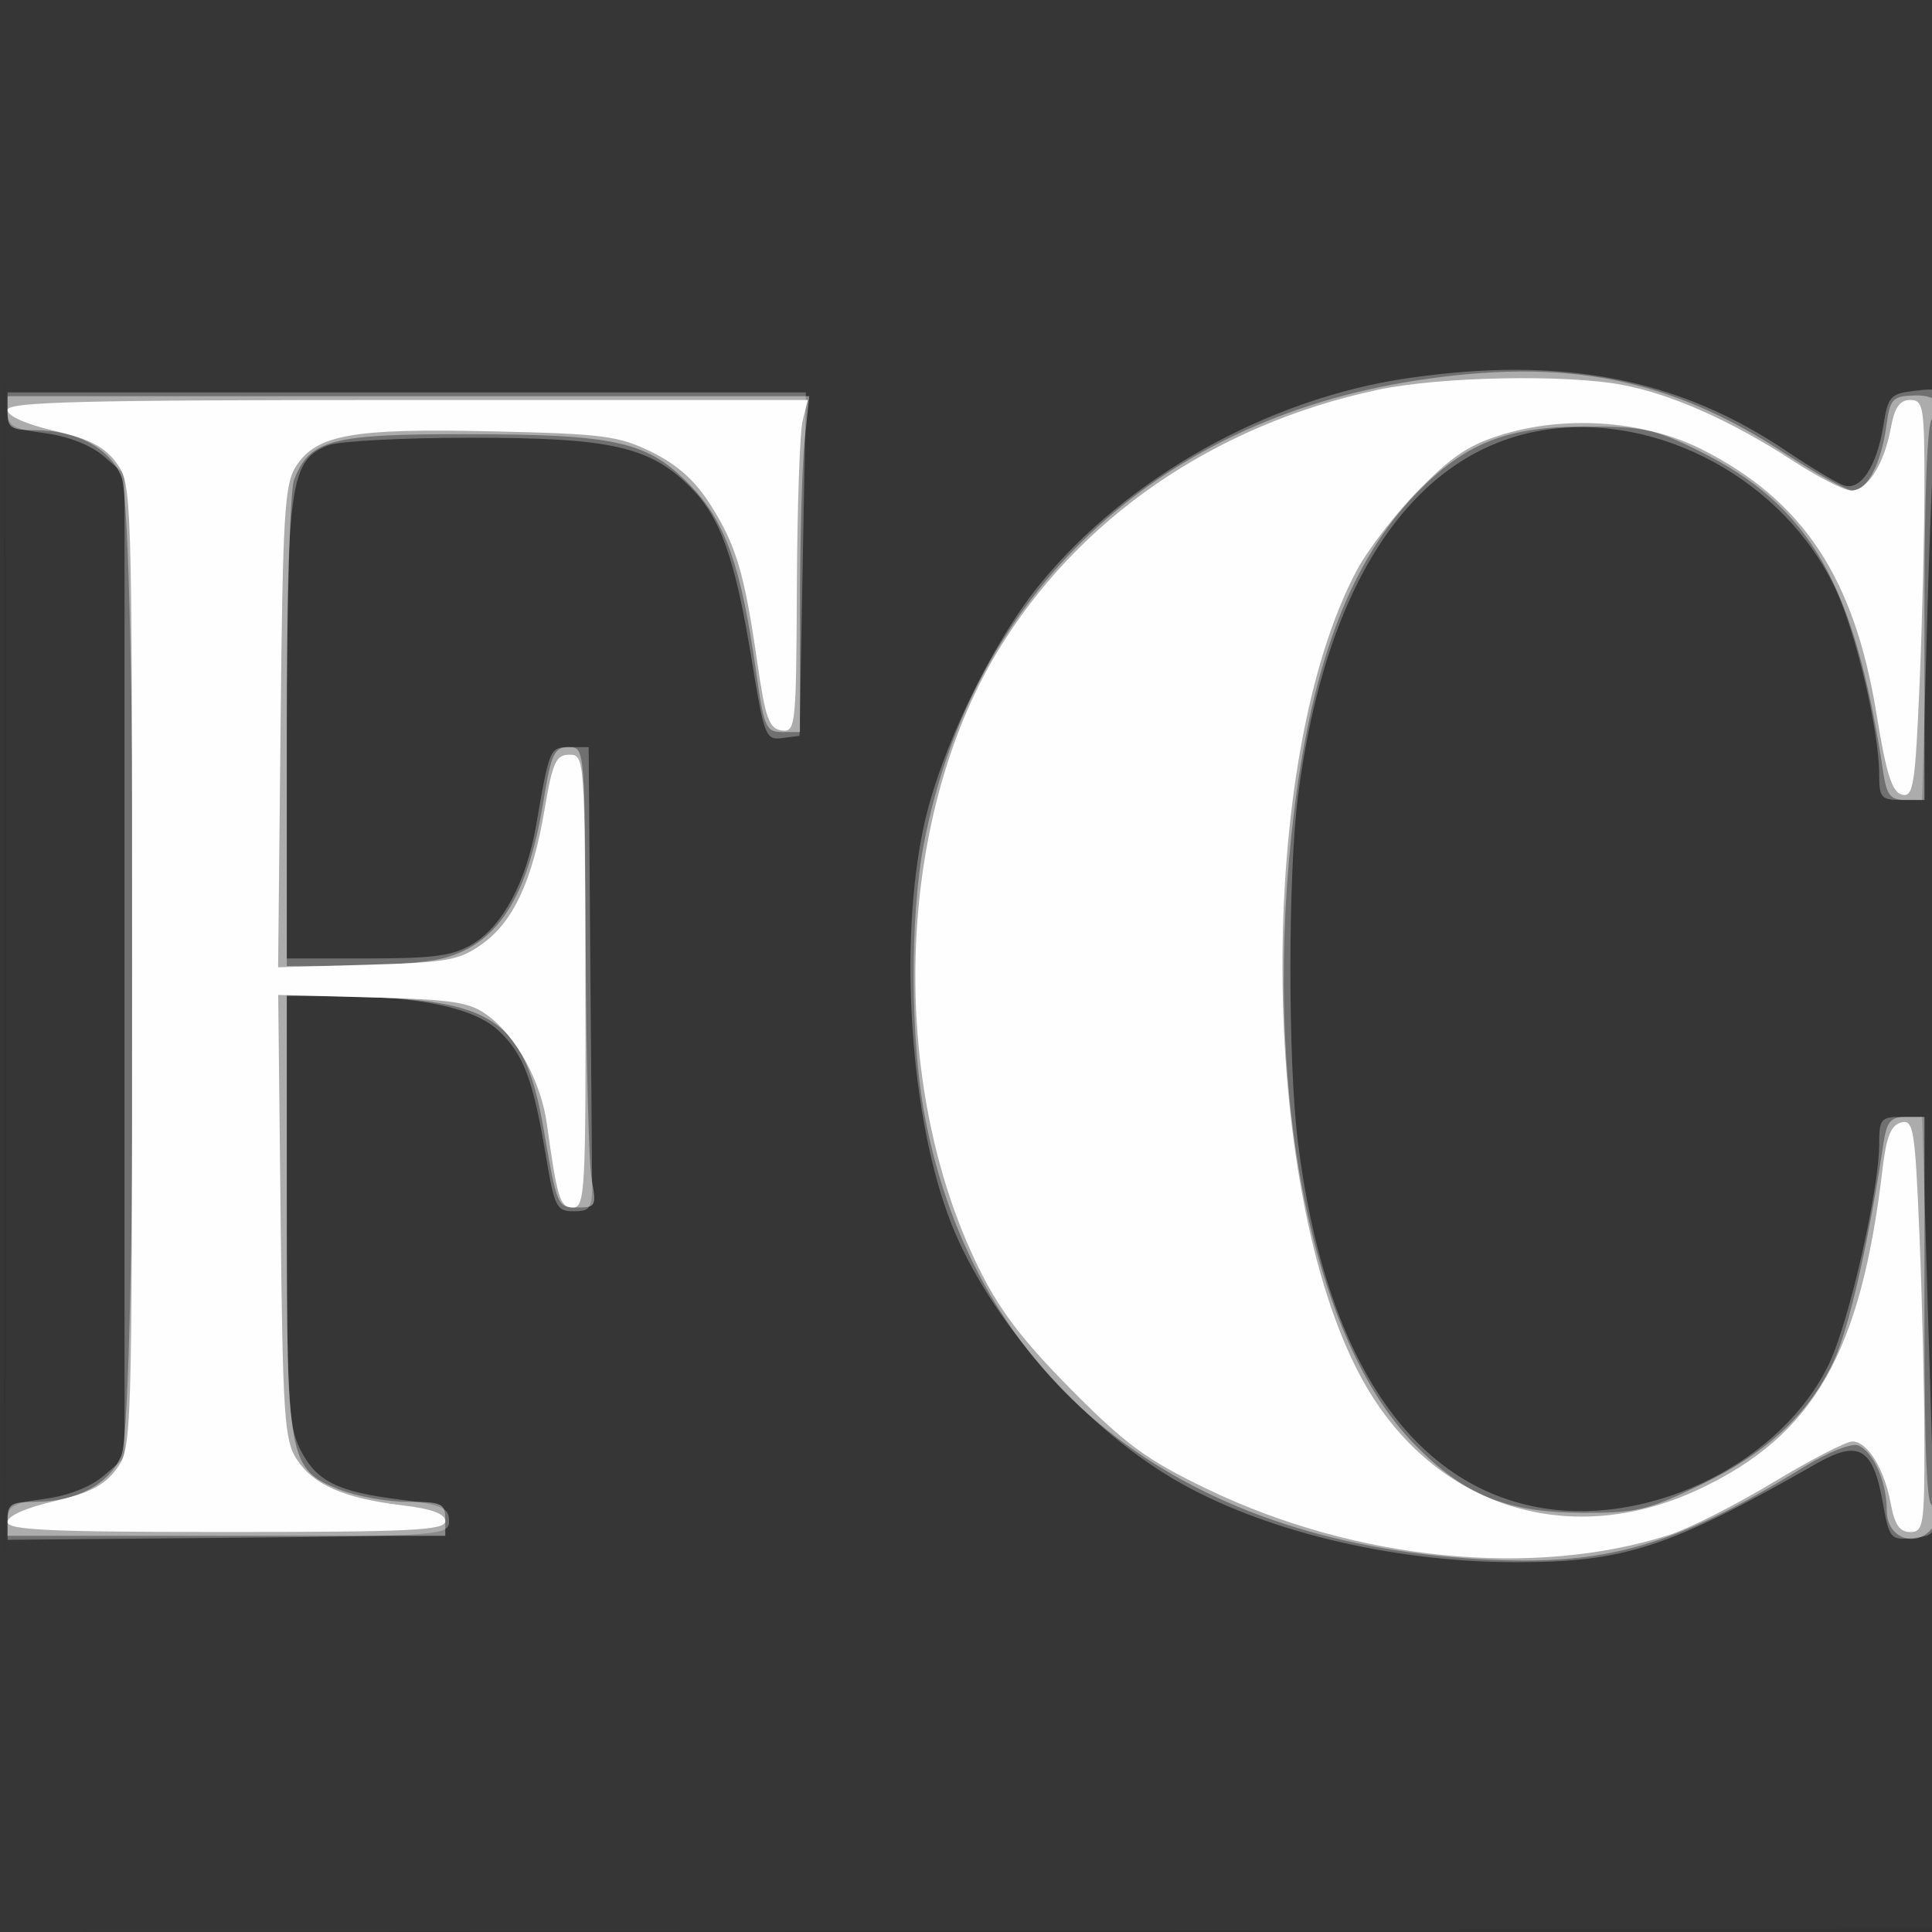
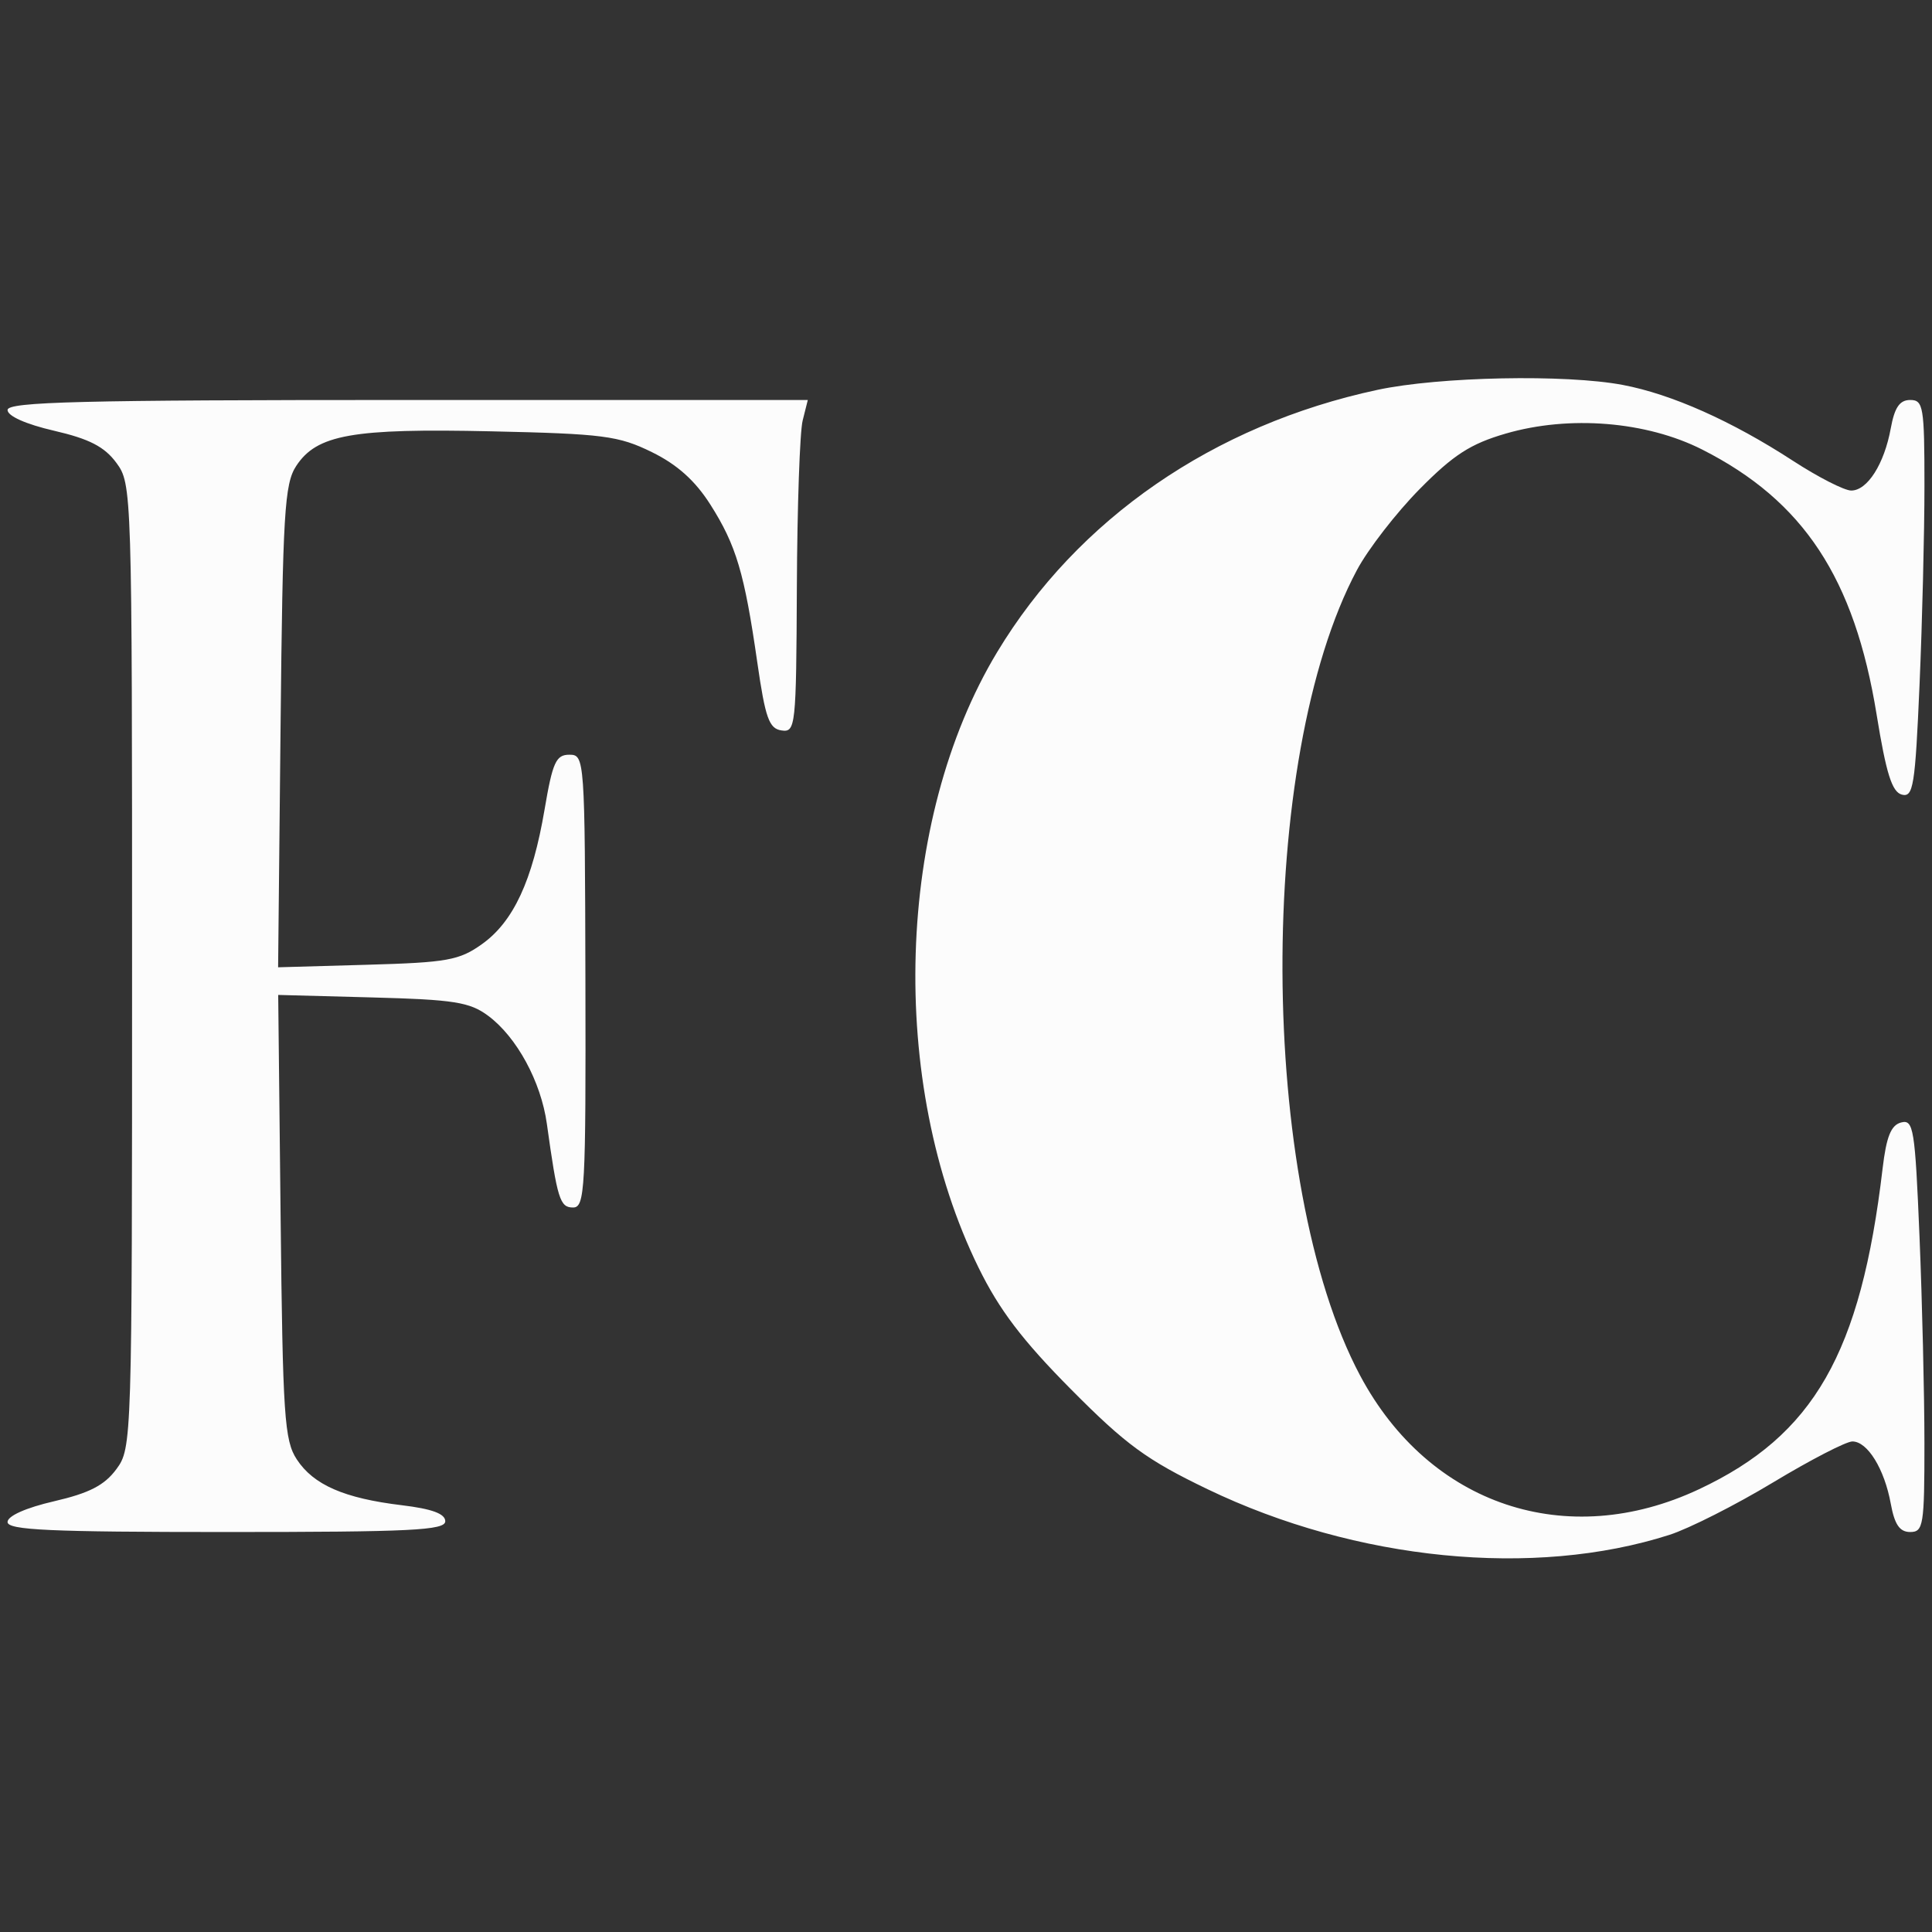
<svg xmlns="http://www.w3.org/2000/svg" width="256" height="256">
  <rect width="100%" height="100%" fill="#333333" stroke="none" />
-   <path fill="#FFF" fill-opacity=".016" fill-rule="evenodd" d="M0 128.004v128.004l128.25-.254 128.25-.254.254-127.75L257.008 0H0zm.485.496c0 70.4.119 99.053.265 63.672s.146-92.98 0-128S.485 58.1.485 128.5" />
-   <path fill="#FFF" fill-opacity=".291" fill-rule="evenodd" d="M186.531 50.113c-18.59 2.708-37.318 13.221-48.831 27.411-6.388 7.875-13.161 22.028-15.3 31.976-3.373 15.686-1.761 38.899 3.656 52.642 4.923 12.489 17.078 26.495 29.284 33.742C166.916 202.757 184.302 207 200.889 207c14.431 0 20.314-1.932 39.837-13.086 5.528-3.158 7.443-2.064 8.715 4.976.909 5.037 1.041 5.198 4 4.909 2.815-.275 3.044-.578 2.869-3.799-.105-1.925-.51-14.412-.901-27.75l-.71-24.25h-2.85c-2.603 0-2.849.31-2.849 3.593 0 6.037-3.964 23.454-6.611 29.05-6.095 12.885-23.189 21.56-37.85 19.21-17.534-2.81-29.007-19.927-32.568-48.589-1.321-10.63-1.311-35.379.018-45.759 3.632-28.356 15.237-45.694 32.464-48.497 15.24-2.481 31.991 6.602 38.758 21.014 2.709 5.769 5.789 18.85 5.789 24.585 0 3.062.277 3.393 2.845 3.393h2.846l.68-24.25c.375-13.338.933-25.627 1.241-27.309.546-2.987.477-3.05-2.914-2.654-3.209.375-3.524.722-4.136 4.559-.882 5.527-3.055 8.777-5.314 7.95-.961-.352-4.369-2.402-7.573-4.556-14.353-9.65-29.725-12.601-50.144-9.627M1 54.371c0 2.089.593 2.45 4.981 3.032 3.07.407 6.044 1.575 7.75 3.042l2.769 2.382v130.346l-2.769 2.382c-1.706 1.467-4.68 2.635-7.75 3.042-4.399.583-4.981.94-4.981 3.047v2.386l29.25-.265c28.489-.258 29.25-.317 29.25-2.264 0-1.709-.934-2.114-6.459-2.796-8.385-1.034-11.153-2.431-13.289-6.706-1.541-3.083-1.749-6.857-1.75-31.749L38 132l6.75.006c10.99.009 18.199 1.571 21.396 4.634 3.258 3.121 4.497 6.433 6.19 16.543 1.136 6.783 1.405 7.317 3.695 7.317 2.245 0 2.465-.385 2.424-4.25-.025-2.338-.138-16.175-.25-30.75L78 99h-2.481c-2.67 0-2.702.075-4.451 10.208-1.3 7.536-4.406 13.418-8.358 15.827-2.66 1.622-5.053 1.958-13.96 1.961L38 127V96.968c0-32.871.462-36.053 5.517-37.974 1.437-.547 9.929-.994 18.87-.994 18.555 0 23.703 1.157 29.08 6.533 4.022 4.023 5.951 9.474 8.17 23.092 1.619 9.94 1.824 10.459 4.006 10.175l2.299-.3.421-22.75.42-22.75H1z" />
-   <path fill="#FFF" fill-opacity=".421" fill-rule="evenodd" d="M187.466 50.447c-34.373 5.343-58.704 28.303-65.057 61.391-1.849 9.63-1.792 25.922.126 36.035 6.651 35.059 33.34 56.391 73.465 58.72 16.686.968 25.797-1.62 43.077-12.237 3.114-1.913 6.255-3.166 7.114-2.836 2.012.772 3.809 4.81 3.809 8.558 0 4.823 5.91 5.208 6.846.446.212-1.078-.078-1.498-.75-1.083-.784.484-1.096-6.74-1.096-25.382V148h-2.455c-2.07 0-2.543.588-3.017 3.75-1.961 13.072-4.569 24.423-6.597 28.708-3.311 6.995-8.9 12.148-17.775 16.386-6.889 3.29-8.457 3.651-15.656 3.607-9.95-.061-15.55-2.371-22.132-9.131-13.912-14.288-20.307-48.139-15.868-83.994 2.46-19.869 7.572-33.101 16.231-42.01 6.426-6.612 11.949-8.794 22.29-8.806 7.574-.009 9.242.345 15 3.183 14.824 7.305 20.723 17.55 24.503 42.557.478 3.161.952 3.75 3.021 3.75H255V81.059c0-15.549.377-25.174 1-25.559 2.234-1.381.916-3.197-2.25-3.1-3.01.093-3.291.395-3.805 4.1-.685 4.937-2.55 8.5-4.449 8.5-.789 0-4.842-2.225-9.008-4.944-15.356-10.025-29.064-12.712-49.022-9.609M1 54.75C1 56.659 1.536 57 4.532 57c5.58 0 9.937 2.312 11.546 6.127 2.111 5.007 2.111 124.739 0 129.746C14.469 196.688 10.112 199 4.532 199 1.536 199 1 199.341 1 201.25l.001 2.25h58L59 201.25c0-2.032-.482-2.25-4.98-2.25-2.739 0-6.841-.745-9.116-1.655C38.24 194.678 38 193.396 38 160.424v-28.64l11.25.363c16.404.528 20.38 3.568 22.775 17.411C73.83 159.99 73.834 160 76.564 160c2.365 0 2.483-.233 1.843-3.645-.376-2.004-.734-15.729-.795-30.499-.112-26.815-.115-26.855-2.272-26.855-1.905-.001-2.3.854-3.35 7.249-2.119 12.893-6.172 19.076-13.643 20.81-2.116.491-7.559.903-12.097.916L38 128V97.065c0-17.24.423-32.047.955-33.448 2.038-5.359 4.914-6.12 23.002-6.086 19.914.037 23.911.967 29.614 6.897 4.557 4.739 6.642 10.66 8.581 24.376 1.075 7.601 1.33 8.196 3.504 8.196H106V80.647c0-8.995.277-19.007.616-22.25l.616-5.897H1z" />
  <path fill="#FFF" fill-opacity=".981" fill-rule="evenodd" d="M182.516 51.659c-21.703 4.65-39.729 17.08-50.381 34.74-13.462 22.317-14.515 57.021-2.474 81.567 2.745 5.596 5.813 9.636 12.251 16.127 7.284 7.346 10.031 9.355 18.088 13.231 19.698 9.474 43.272 11.805 61.212 6.052 2.592-.832 8.767-3.956 13.723-6.944S244.623 191 245.45 191c2.003 0 4.244 3.633 5.087 8.25.506 2.768 1.18 3.75 2.574 3.75 1.745 0 1.889-.896 1.886-11.75-.002-6.463-.295-18.778-.651-27.367-.595-14.341-.794-15.579-2.438-15.149-1.342.351-1.956 1.88-2.456 6.117-2.886 24.474-9.105 35.334-24.329 42.483-17.525 8.23-35.739 2.121-44.895-15.058-13.544-25.411-13.766-81.784-.42-106.754 1.476-2.762 5.205-7.577 8.286-10.7 4.492-4.553 6.755-6.013 11.424-7.37 8.435-2.452 18.635-1.625 26.018 2.11 13.44 6.801 20.195 17.057 23.124 35.112 1.27 7.828 2.041 10.276 3.345 10.617 1.516.397 1.763-1.134 2.345-14.583.357-8.264.65-20.129.65-26.367C255 53.889 254.852 53 253.111 53c-1.394 0-2.068.982-2.574 3.75-.865 4.737-3.097 8.25-5.24 8.25-.912 0-4.389-1.776-7.727-3.947-8.103-5.269-16.065-8.819-22.53-10.045-7.579-1.438-24.341-1.102-32.524.651M1 54.325c0 .803 2.431 1.887 6.166 2.75 4.662 1.078 6.673 2.113 8.25 4.248C17.477 64.115 17.5 64.854 17.5 128s-.023 63.885-2.084 66.677c-1.577 2.135-3.588 3.17-8.25 4.248-3.735.863-6.166 1.947-6.166 2.75C1 202.745 6.591 203 30 203c24.462 0 29-.223 29-1.428 0-.992-1.758-1.64-5.75-2.121-7.641-.92-11.707-2.693-13.922-6.071-1.646-2.509-1.86-5.719-2.146-32.166l-.319-29.38 12.499.333c10.806.288 12.881.617 15.319 2.427 3.789 2.815 7 8.721 7.78 14.314C73.856 158.917 74.195 160 75.931 160c1.575 0 1.703-2.344 1.639-29.996-.069-29.574-.099-29.997-2.125-30-1.772-.003-2.224.995-3.285 7.246-1.6 9.436-4.13 14.879-8.293 17.849-3.013 2.149-4.609 2.436-15.192 2.736l-11.825.336.325-31.882c.289-28.307.521-32.18 2.071-34.544 2.729-4.162 7.449-5.001 25.831-4.593 14.862.33 16.885.592 21.286 2.751 3.375 1.655 5.755 3.79 7.775 6.976 3.412 5.38 4.502 9.049 6.206 20.891 1.061 7.371 1.56 8.775 3.206 9.016 1.873.275 1.953-.473 2.037-19.031.047-10.625.393-20.541.769-22.036l.682-2.719H54.019C10.67 53 1 53.242 1 54.325" />
</svg>